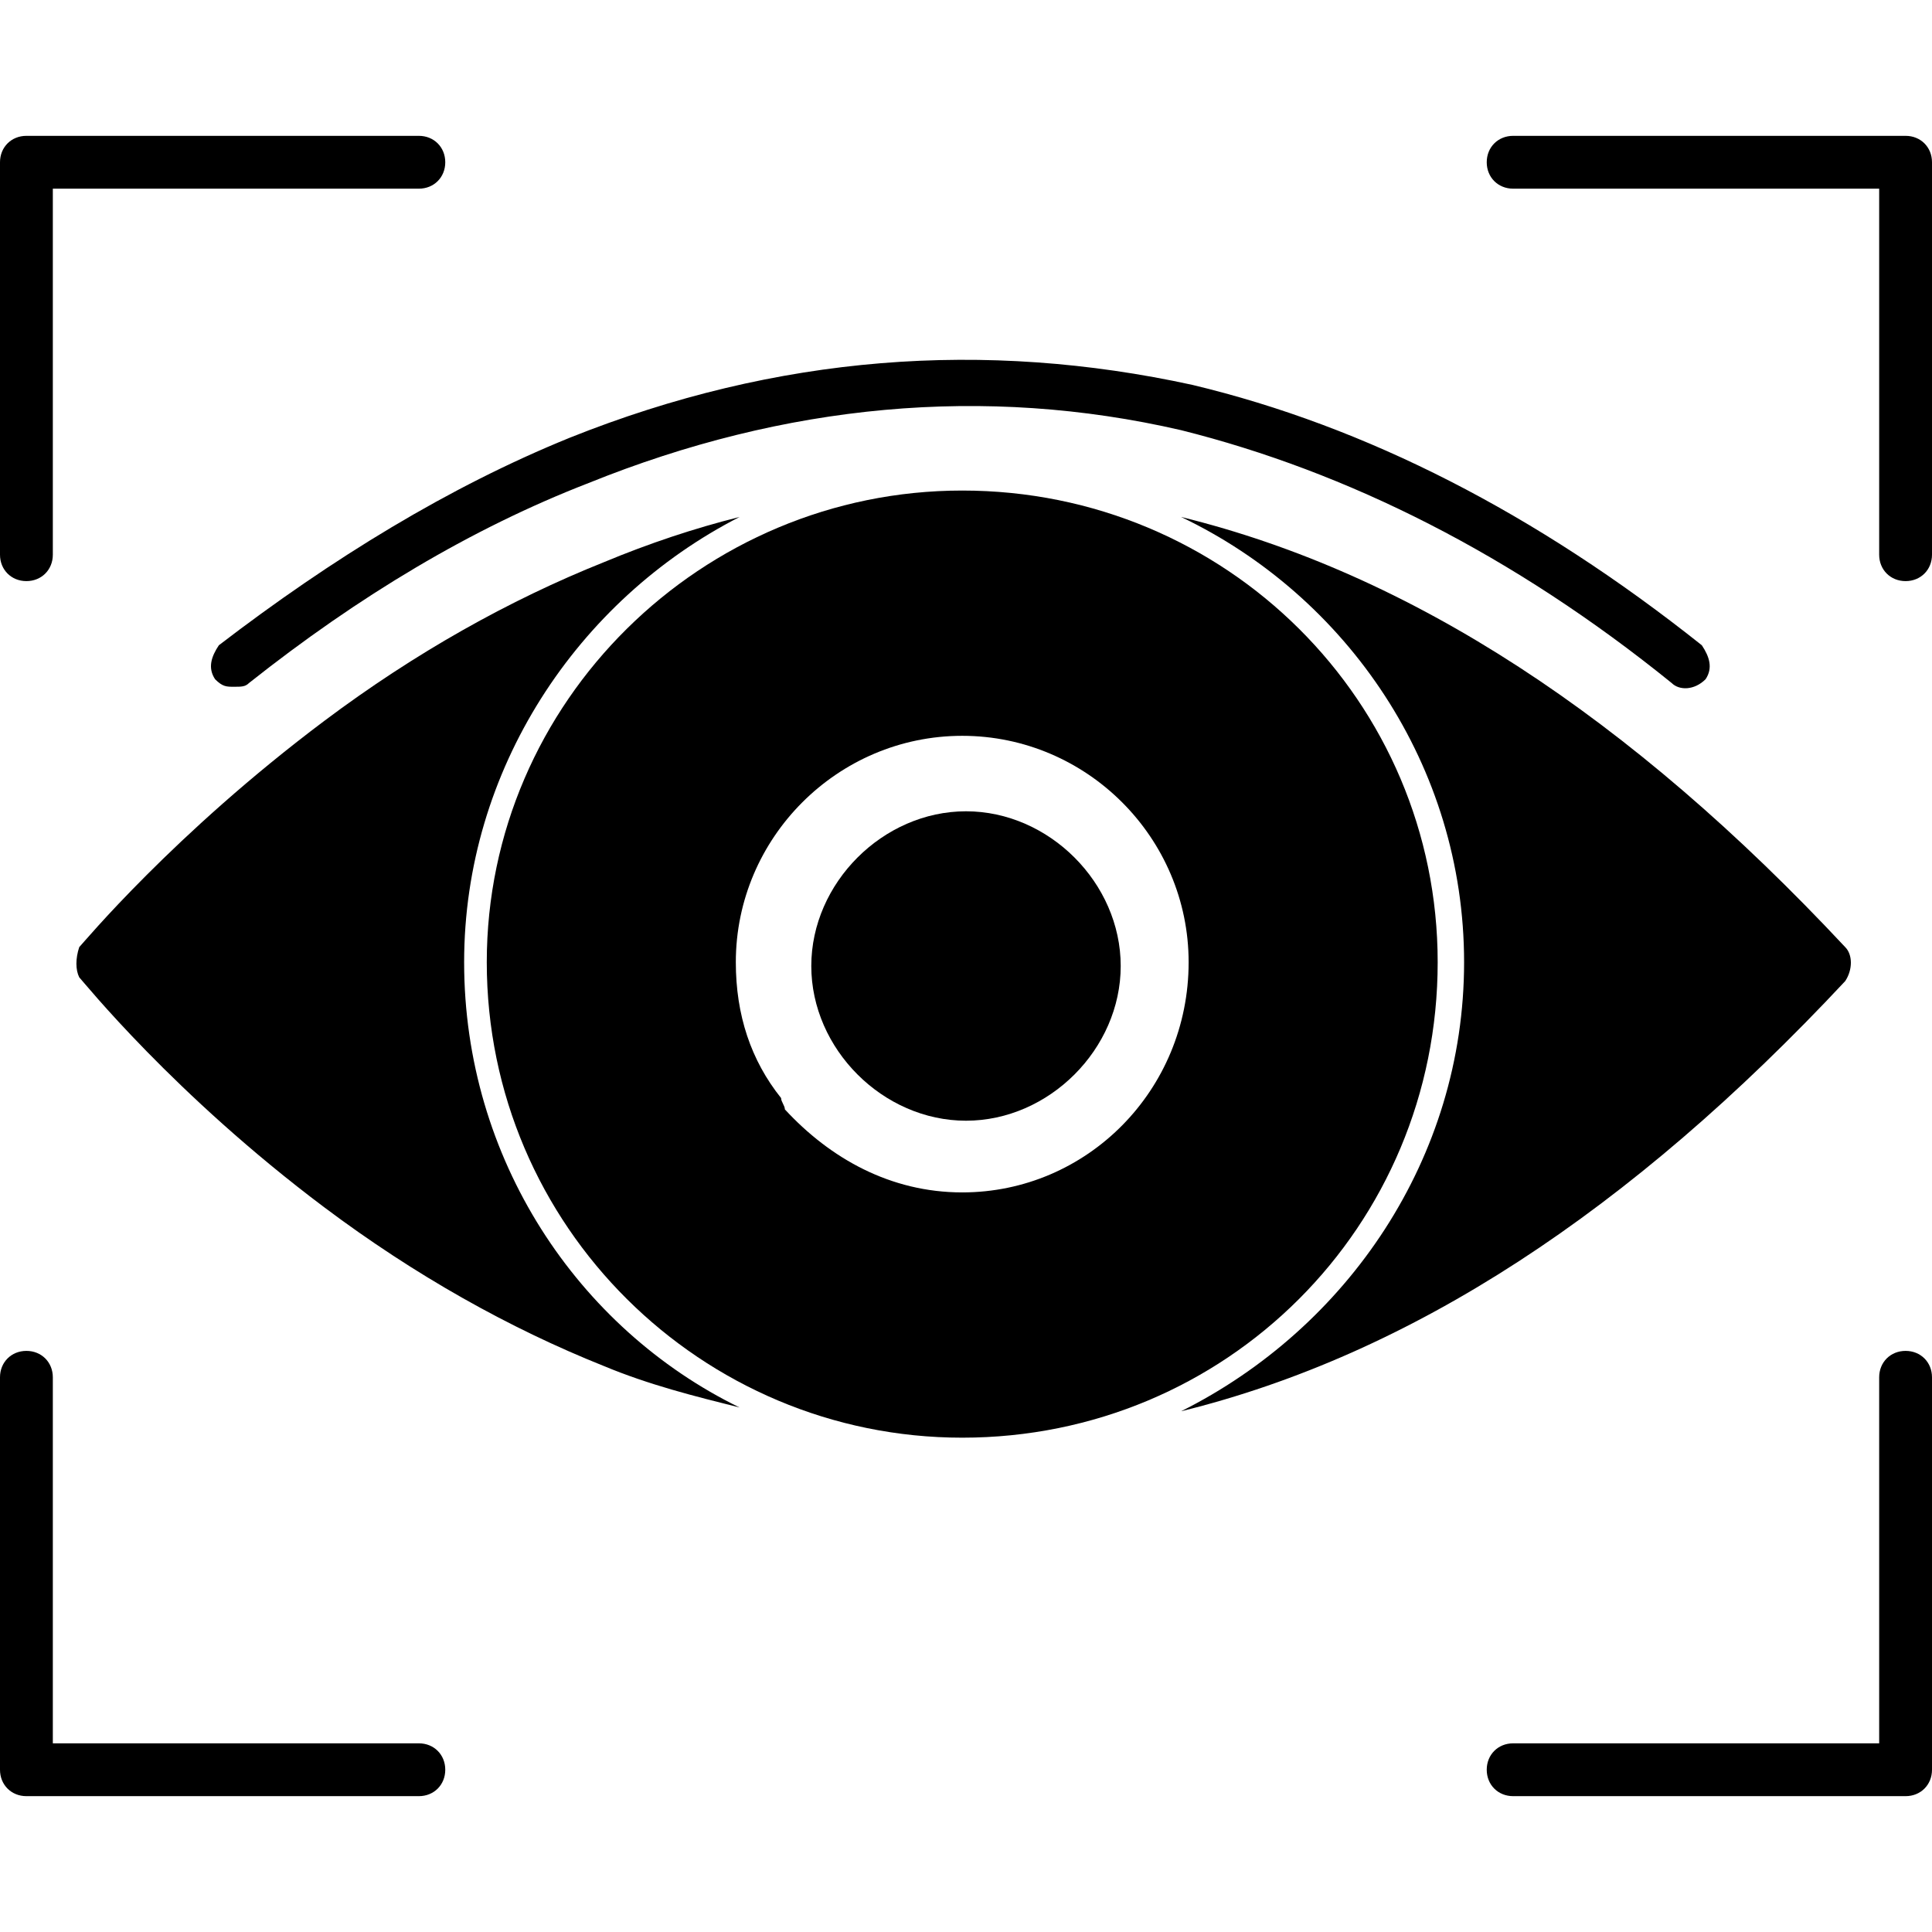
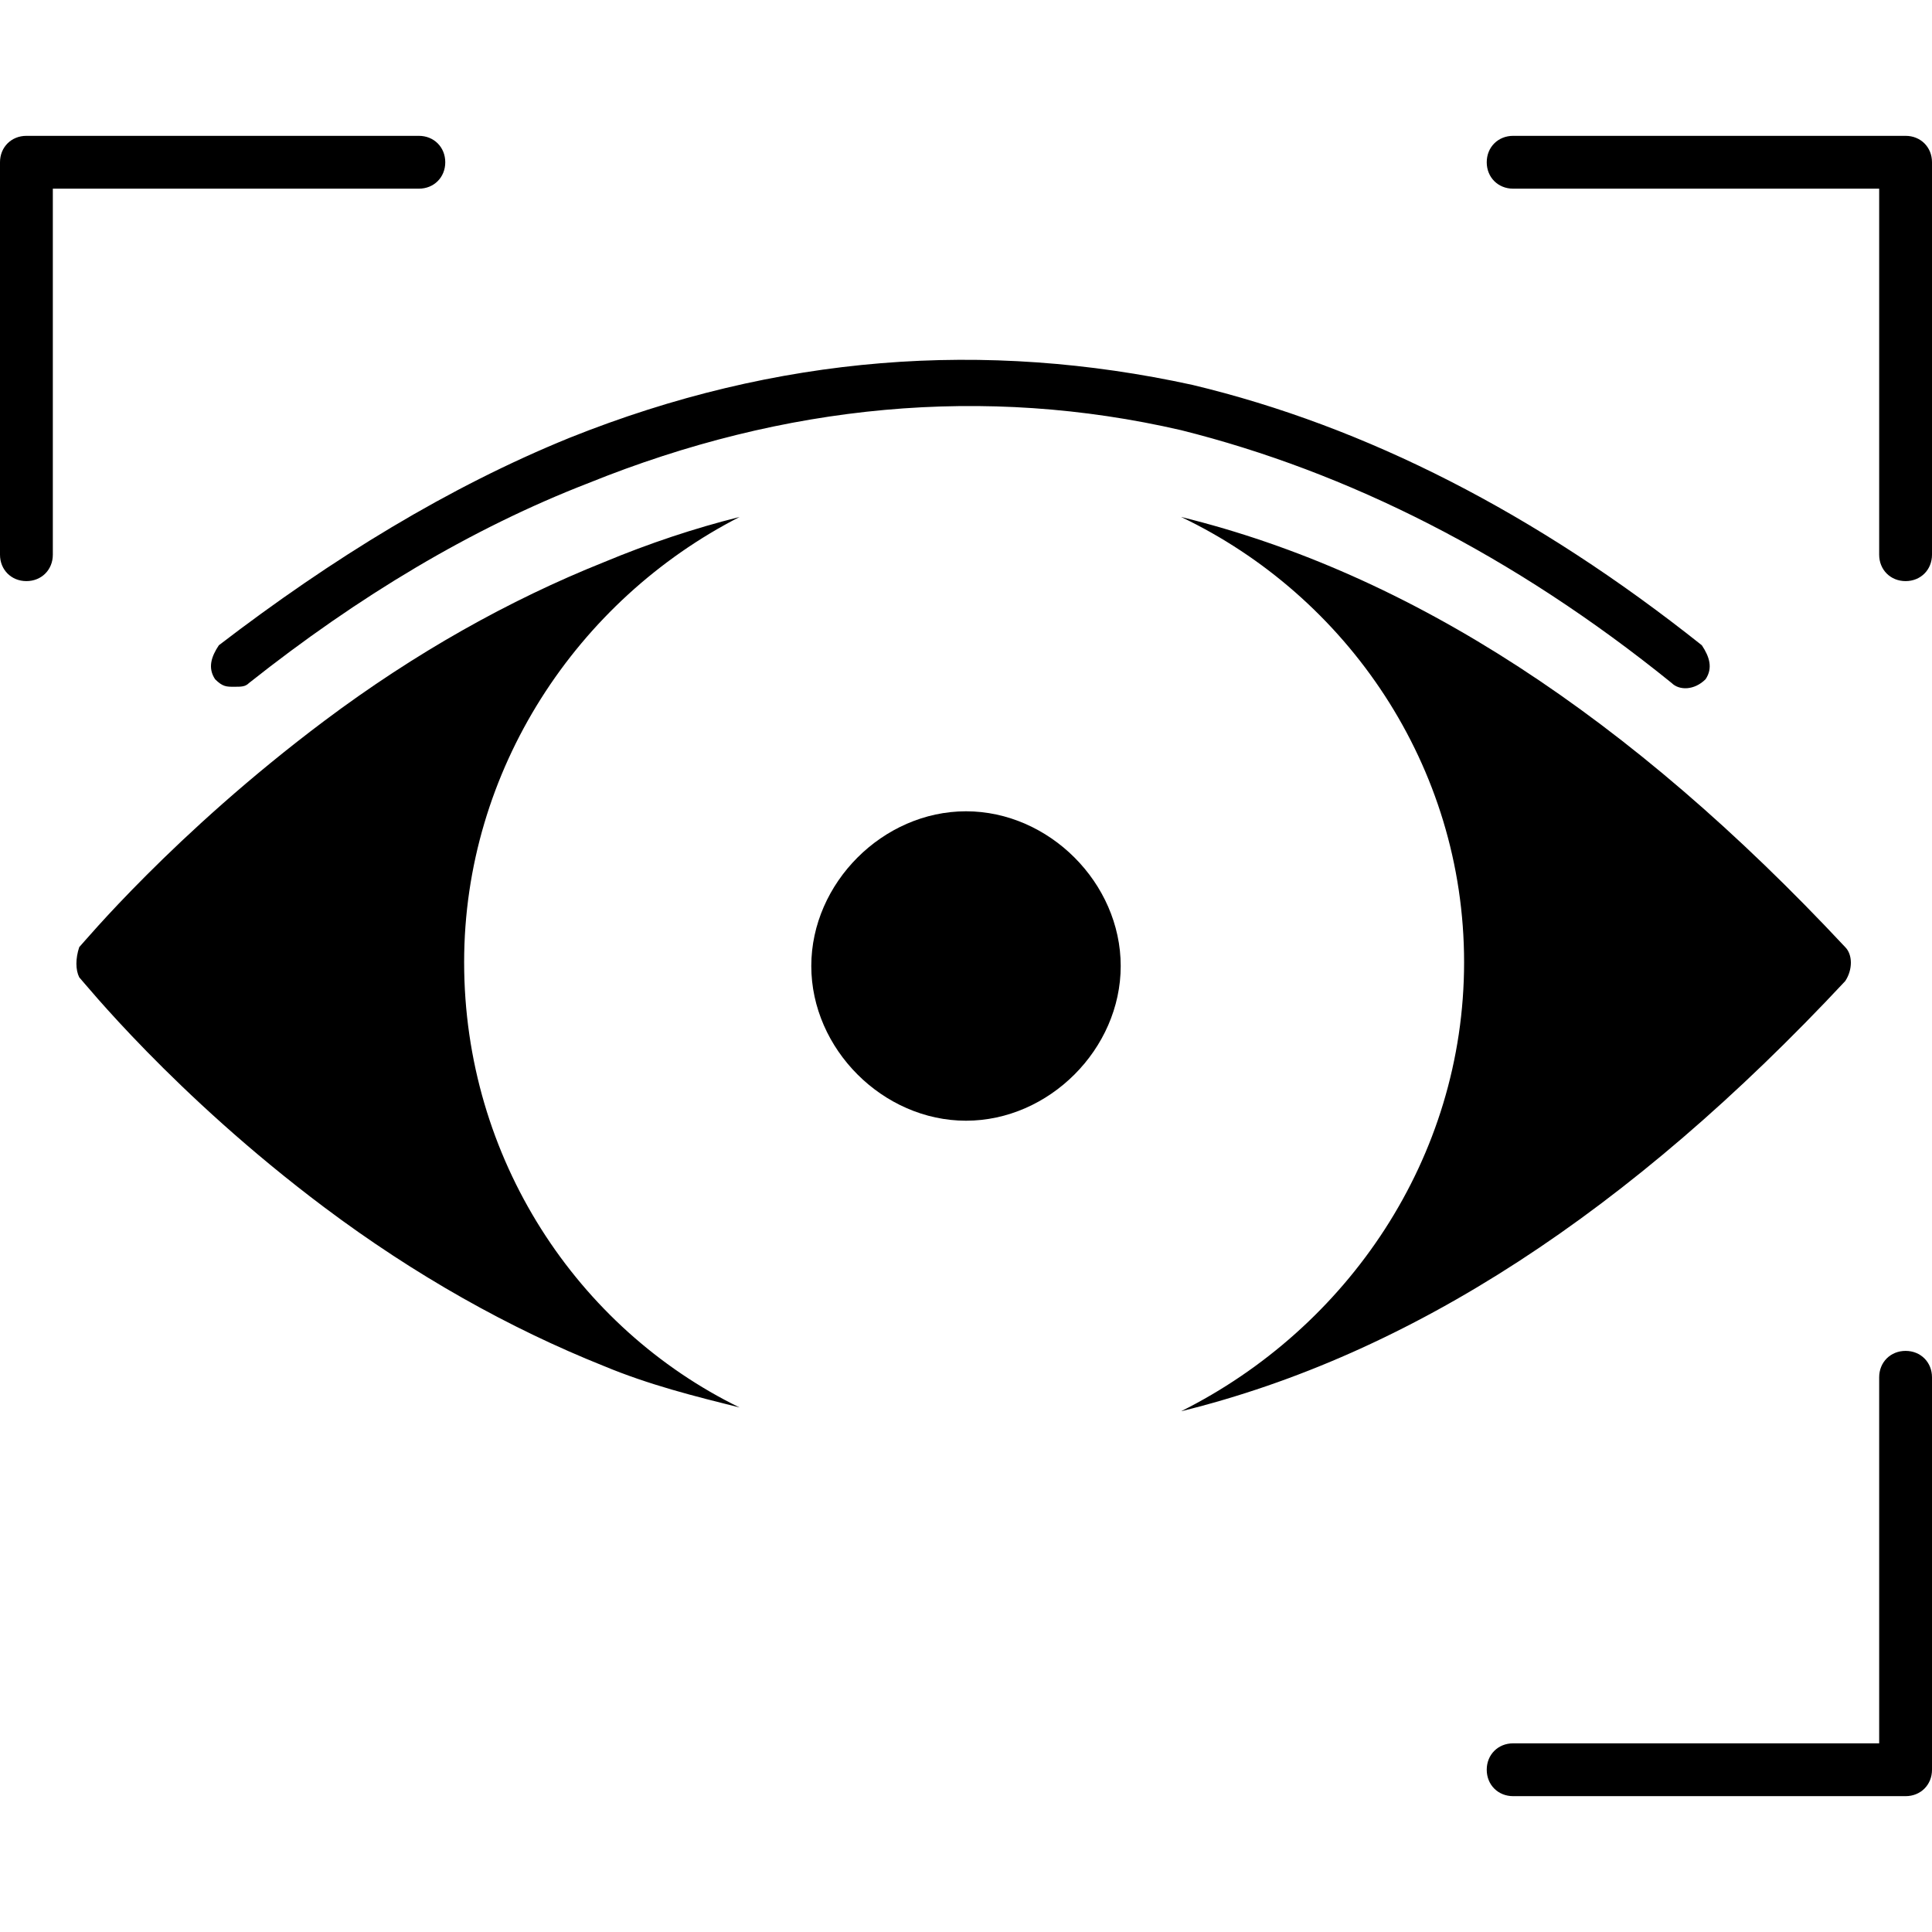
<svg xmlns="http://www.w3.org/2000/svg" width="512" viewBox="0 0 512 512" height="512" fill-rule="evenodd" clip-rule="evenodd">
  <g id="Layer_x0020_1">
    <path d="m256 215c-22 0-41 19-41 41s19 41 41 41 41-19 41-41-19-41-41-41z" />
    <path d="m7 154c-4 0-7-3-7-7v-104c0-4 3-7 7-7h104c4 0 7 3 7 7s-3 7-7 7h-97v97c0 4-3 7-7 7z" />
    <path d="m505 154c-4 0-7-3-7-7v-97h-97c-4 0-7-3-7-7s3-7 7-7h104c4 0 7 3 7 7v104c0 4-3 7-7 7z" />
-     <path d="m111 476h-104c-4 0-7-3-7-7v-104c0-4 3-7 7-7s7 3 7 7v97h97c4 0 7 3 7 7s-3 7-7 7z" />
    <path d="m505 476h-104c-4 0-7-3-7-7s3-7 7-7h97v-97c0-4 3-7 7-7s7 3 7 7v104c0 4-3 7-7 7z" />
    <path d="m62 182c-2 0-3 0-5-2-2-3-1-6 1-9 30-23 61-42 93-55 55-22 110-26 165-14 46 11 91 34 135 69 2 3 3 6 1 9-3 3-7 3-9 1-42-34-86-56-130-67-52-12-105-7-157 14-31 12-61 30-90 53-1 1-2 1-4 1z" />
    <path d="m196 373c-12-3-24-6-36-11-25-10-50-24-74-42-40-30-64-60-65-61-1-2-1-5 0-8 1-1 25-30 65-60 24-18 49-32 74-42 12-5 24-9 36-12-43 22-73 67-73 118 0 52 30 97 73 118zm117-236c61 15 119 53 176 114 2 2 2 6 0 9-57 61-115 99-176 114 44-22 75-67 75-119s-31-97-75-118z" />
-     <path d="m255 381c-69 0-126-56-126-126 0-69 57-125 126-125 70 0 126 56 126 125 0 70-56 126-126 126zm0-65c-19 0-35-9-47-22 0-1-1-2-1-3-8-10-12-22-12-36 0-33 27-60 60-60s60 27 60 60c0 34-27 61-60 61z" />
  </g>
</svg>